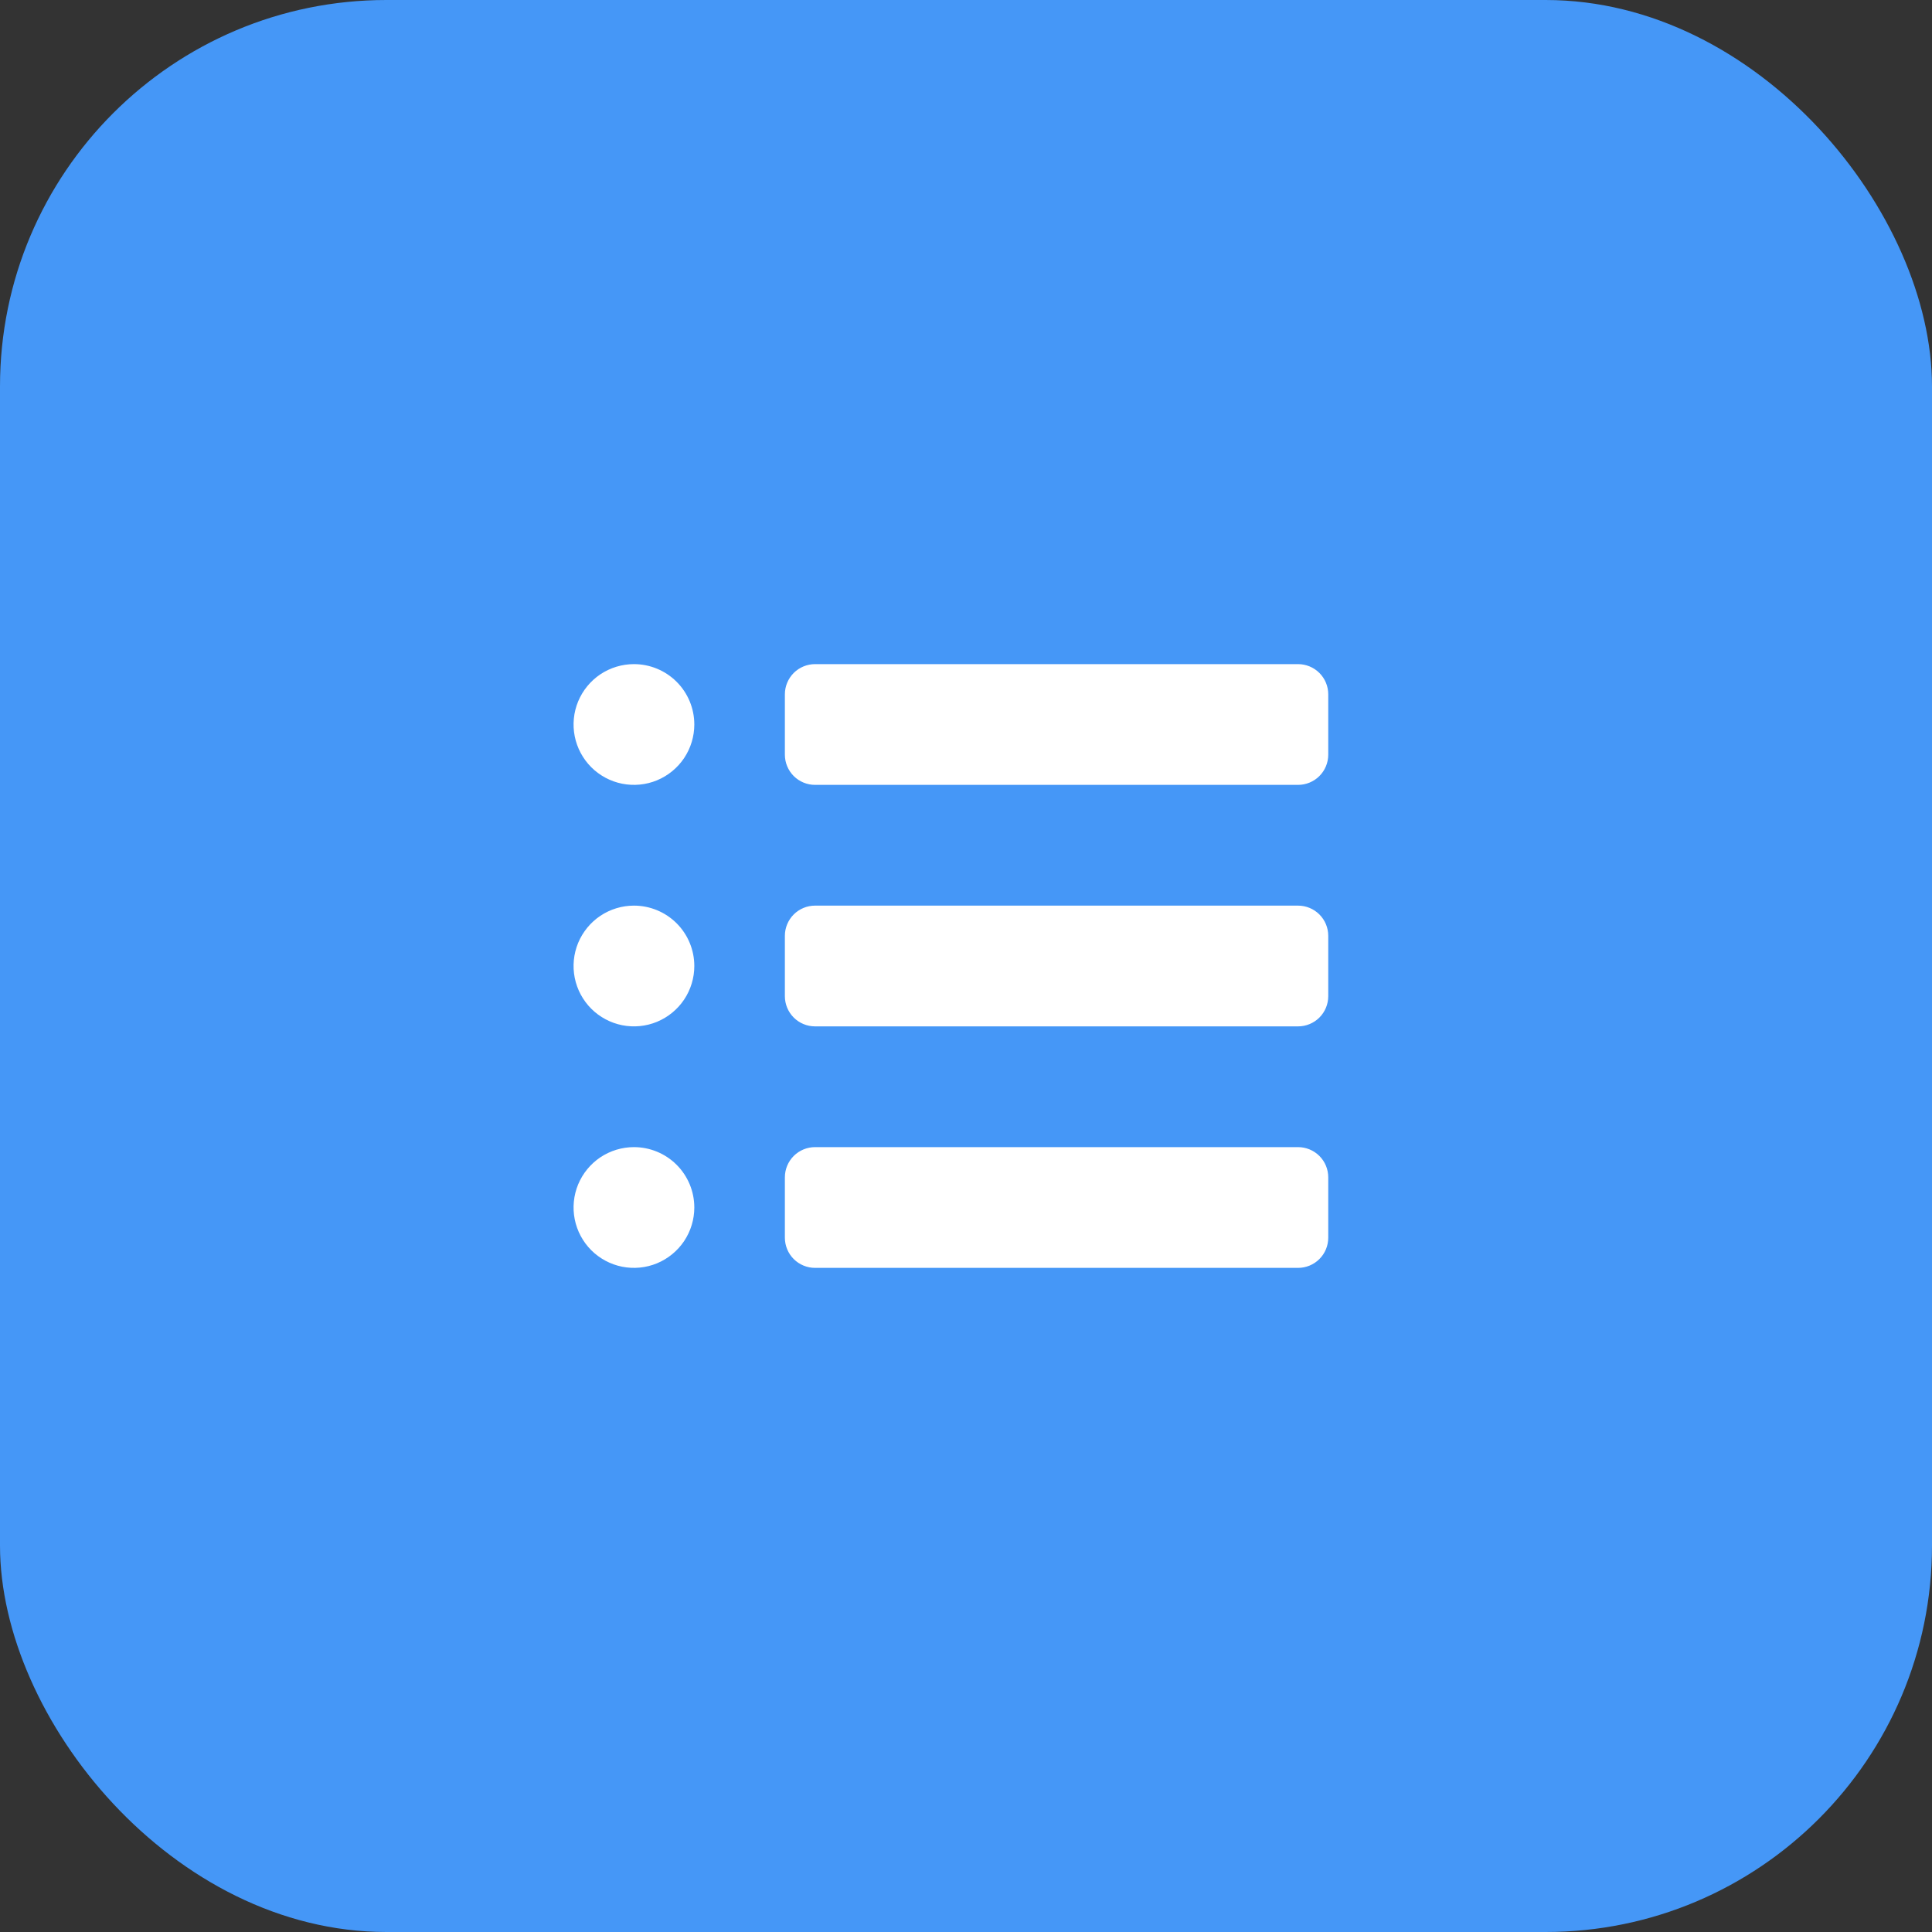
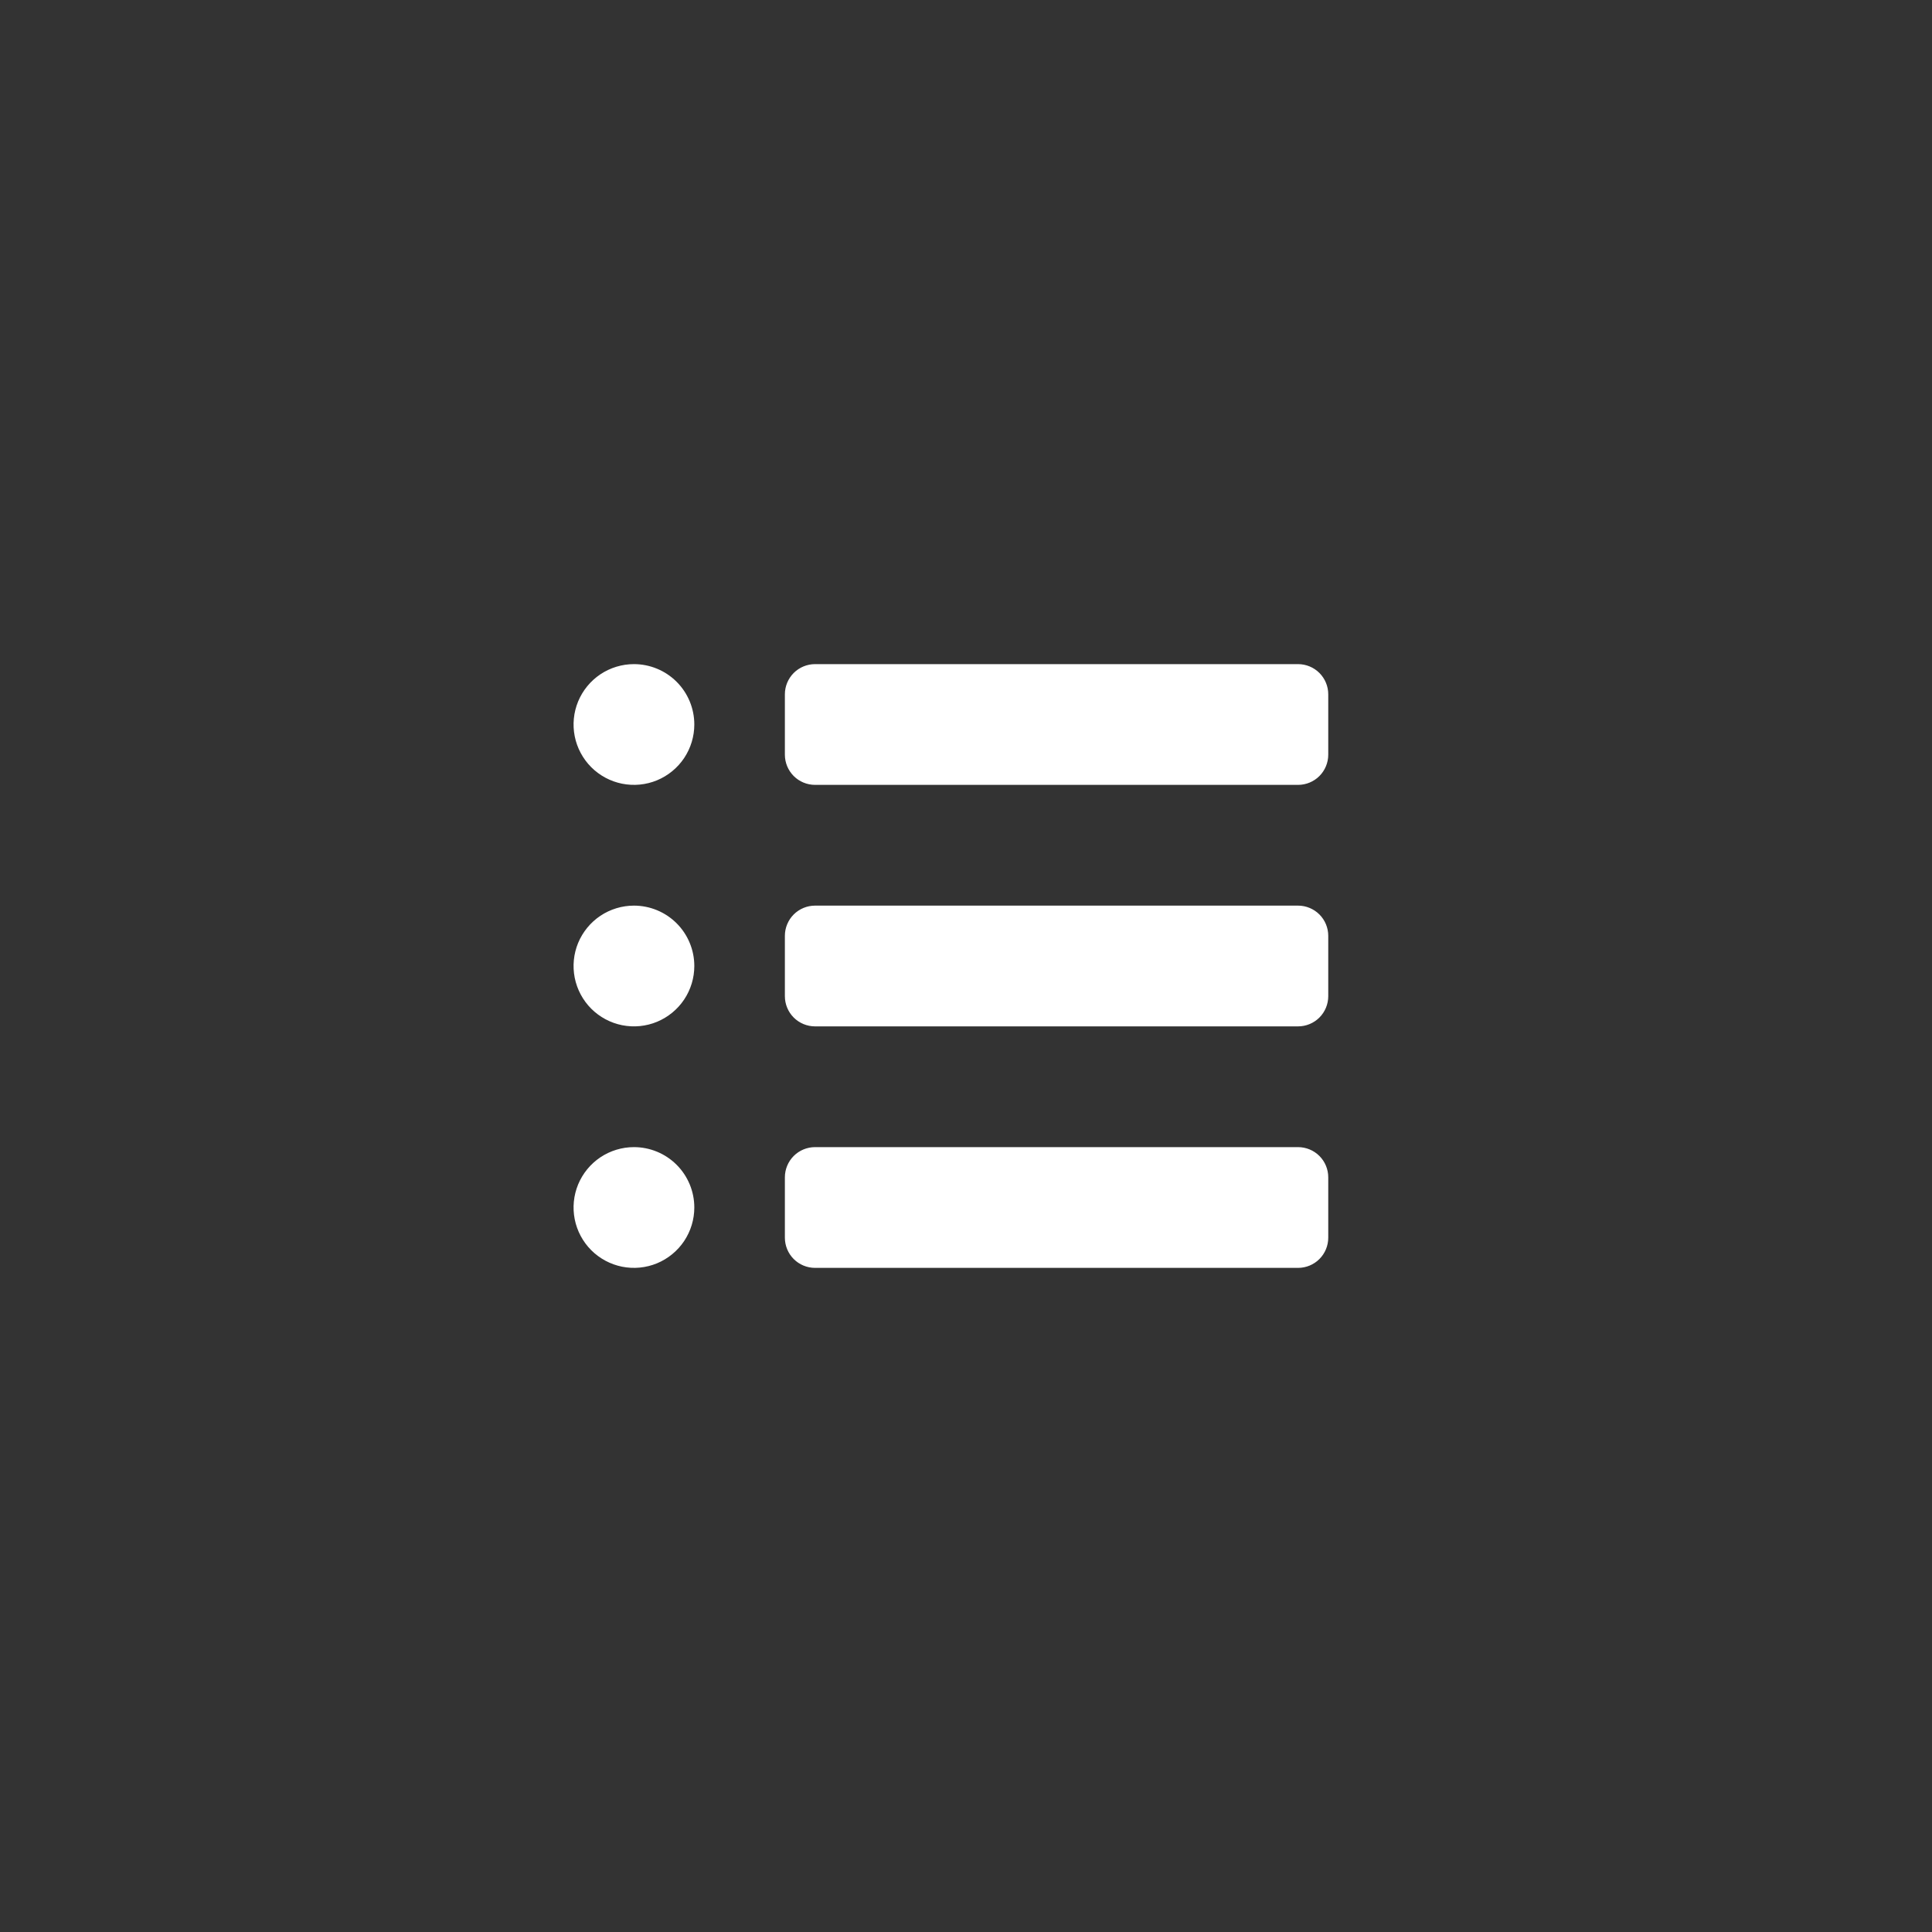
<svg xmlns="http://www.w3.org/2000/svg" id="plan" viewBox="0 0 80 80" fill="none">
  <rect x="0" y="0" width="80" height="80" fill="#333333" stroke="none" />
-   <rect width="80" height="80" rx="16" fill="#4597F7" />
  <path d="M28.75 40C28.75 40.495 28.603 40.978 28.329 41.389C28.054 41.8 27.663 42.12 27.207 42.31C26.75 42.499 26.247 42.548 25.762 42.452C25.277 42.355 24.832 42.117 24.482 41.768C24.133 41.418 23.895 40.973 23.798 40.488C23.702 40.003 23.751 39.5 23.94 39.043C24.13 38.587 24.45 38.196 24.861 37.921C25.272 37.647 25.756 37.5 26.25 37.5C26.913 37.5 27.549 37.763 28.018 38.232C28.487 38.701 28.75 39.337 28.75 40ZM26.25 27.5C25.756 27.5 25.272 27.647 24.861 27.921C24.45 28.196 24.13 28.587 23.94 29.043C23.751 29.5 23.702 30.003 23.798 30.488C23.895 30.973 24.133 31.418 24.482 31.768C24.832 32.117 25.277 32.355 25.762 32.452C26.247 32.548 26.75 32.499 27.207 32.31C27.663 32.12 28.054 31.8 28.329 31.389C28.603 30.978 28.75 30.494 28.75 30C28.75 29.337 28.487 28.701 28.018 28.232C27.549 27.763 26.913 27.5 26.25 27.5ZM26.25 47.5C25.756 47.5 25.272 47.647 24.861 47.921C24.45 48.196 24.13 48.587 23.94 49.043C23.751 49.5 23.702 50.003 23.798 50.488C23.895 50.973 24.133 51.418 24.482 51.768C24.832 52.117 25.277 52.355 25.762 52.452C26.247 52.548 26.75 52.499 27.207 52.31C27.663 52.12 28.054 51.8 28.329 51.389C28.603 50.978 28.75 50.495 28.75 50C28.75 49.337 28.487 48.701 28.018 48.232C27.549 47.763 26.913 47.5 26.25 47.5ZM53.75 37.5H33.75C33.419 37.5 33.1 37.632 32.866 37.866C32.632 38.1 32.5 38.419 32.5 38.75V41.25C32.5 41.581 32.632 41.9 32.866 42.134C33.1 42.368 33.419 42.5 33.75 42.5H53.75C54.081 42.5 54.4 42.368 54.634 42.134C54.868 41.9 55 41.581 55 41.25V38.75C55 38.419 54.868 38.1 54.634 37.866C54.4 37.632 54.081 37.5 53.75 37.5ZM53.75 27.5H33.75C33.419 27.5 33.1 27.632 32.866 27.866C32.632 28.101 32.5 28.419 32.5 28.75V31.25C32.5 31.581 32.632 31.899 32.866 32.134C33.1 32.368 33.419 32.5 33.75 32.5H53.75C54.081 32.5 54.4 32.368 54.634 32.134C54.868 31.899 55 31.581 55 31.25V28.75C55 28.419 54.868 28.101 54.634 27.866C54.4 27.632 54.081 27.5 53.75 27.5ZM53.75 47.5H33.75C33.419 47.5 33.1 47.632 32.866 47.866C32.632 48.1 32.5 48.419 32.5 48.75V51.25C32.5 51.581 32.632 51.9 32.866 52.134C33.1 52.368 33.419 52.5 33.75 52.5H53.75C54.081 52.5 54.4 52.368 54.634 52.134C54.868 51.9 55 51.581 55 51.25V48.75C55 48.419 54.868 48.1 54.634 47.866C54.4 47.632 54.081 47.5 53.75 47.5Z" fill="white" />
</svg>